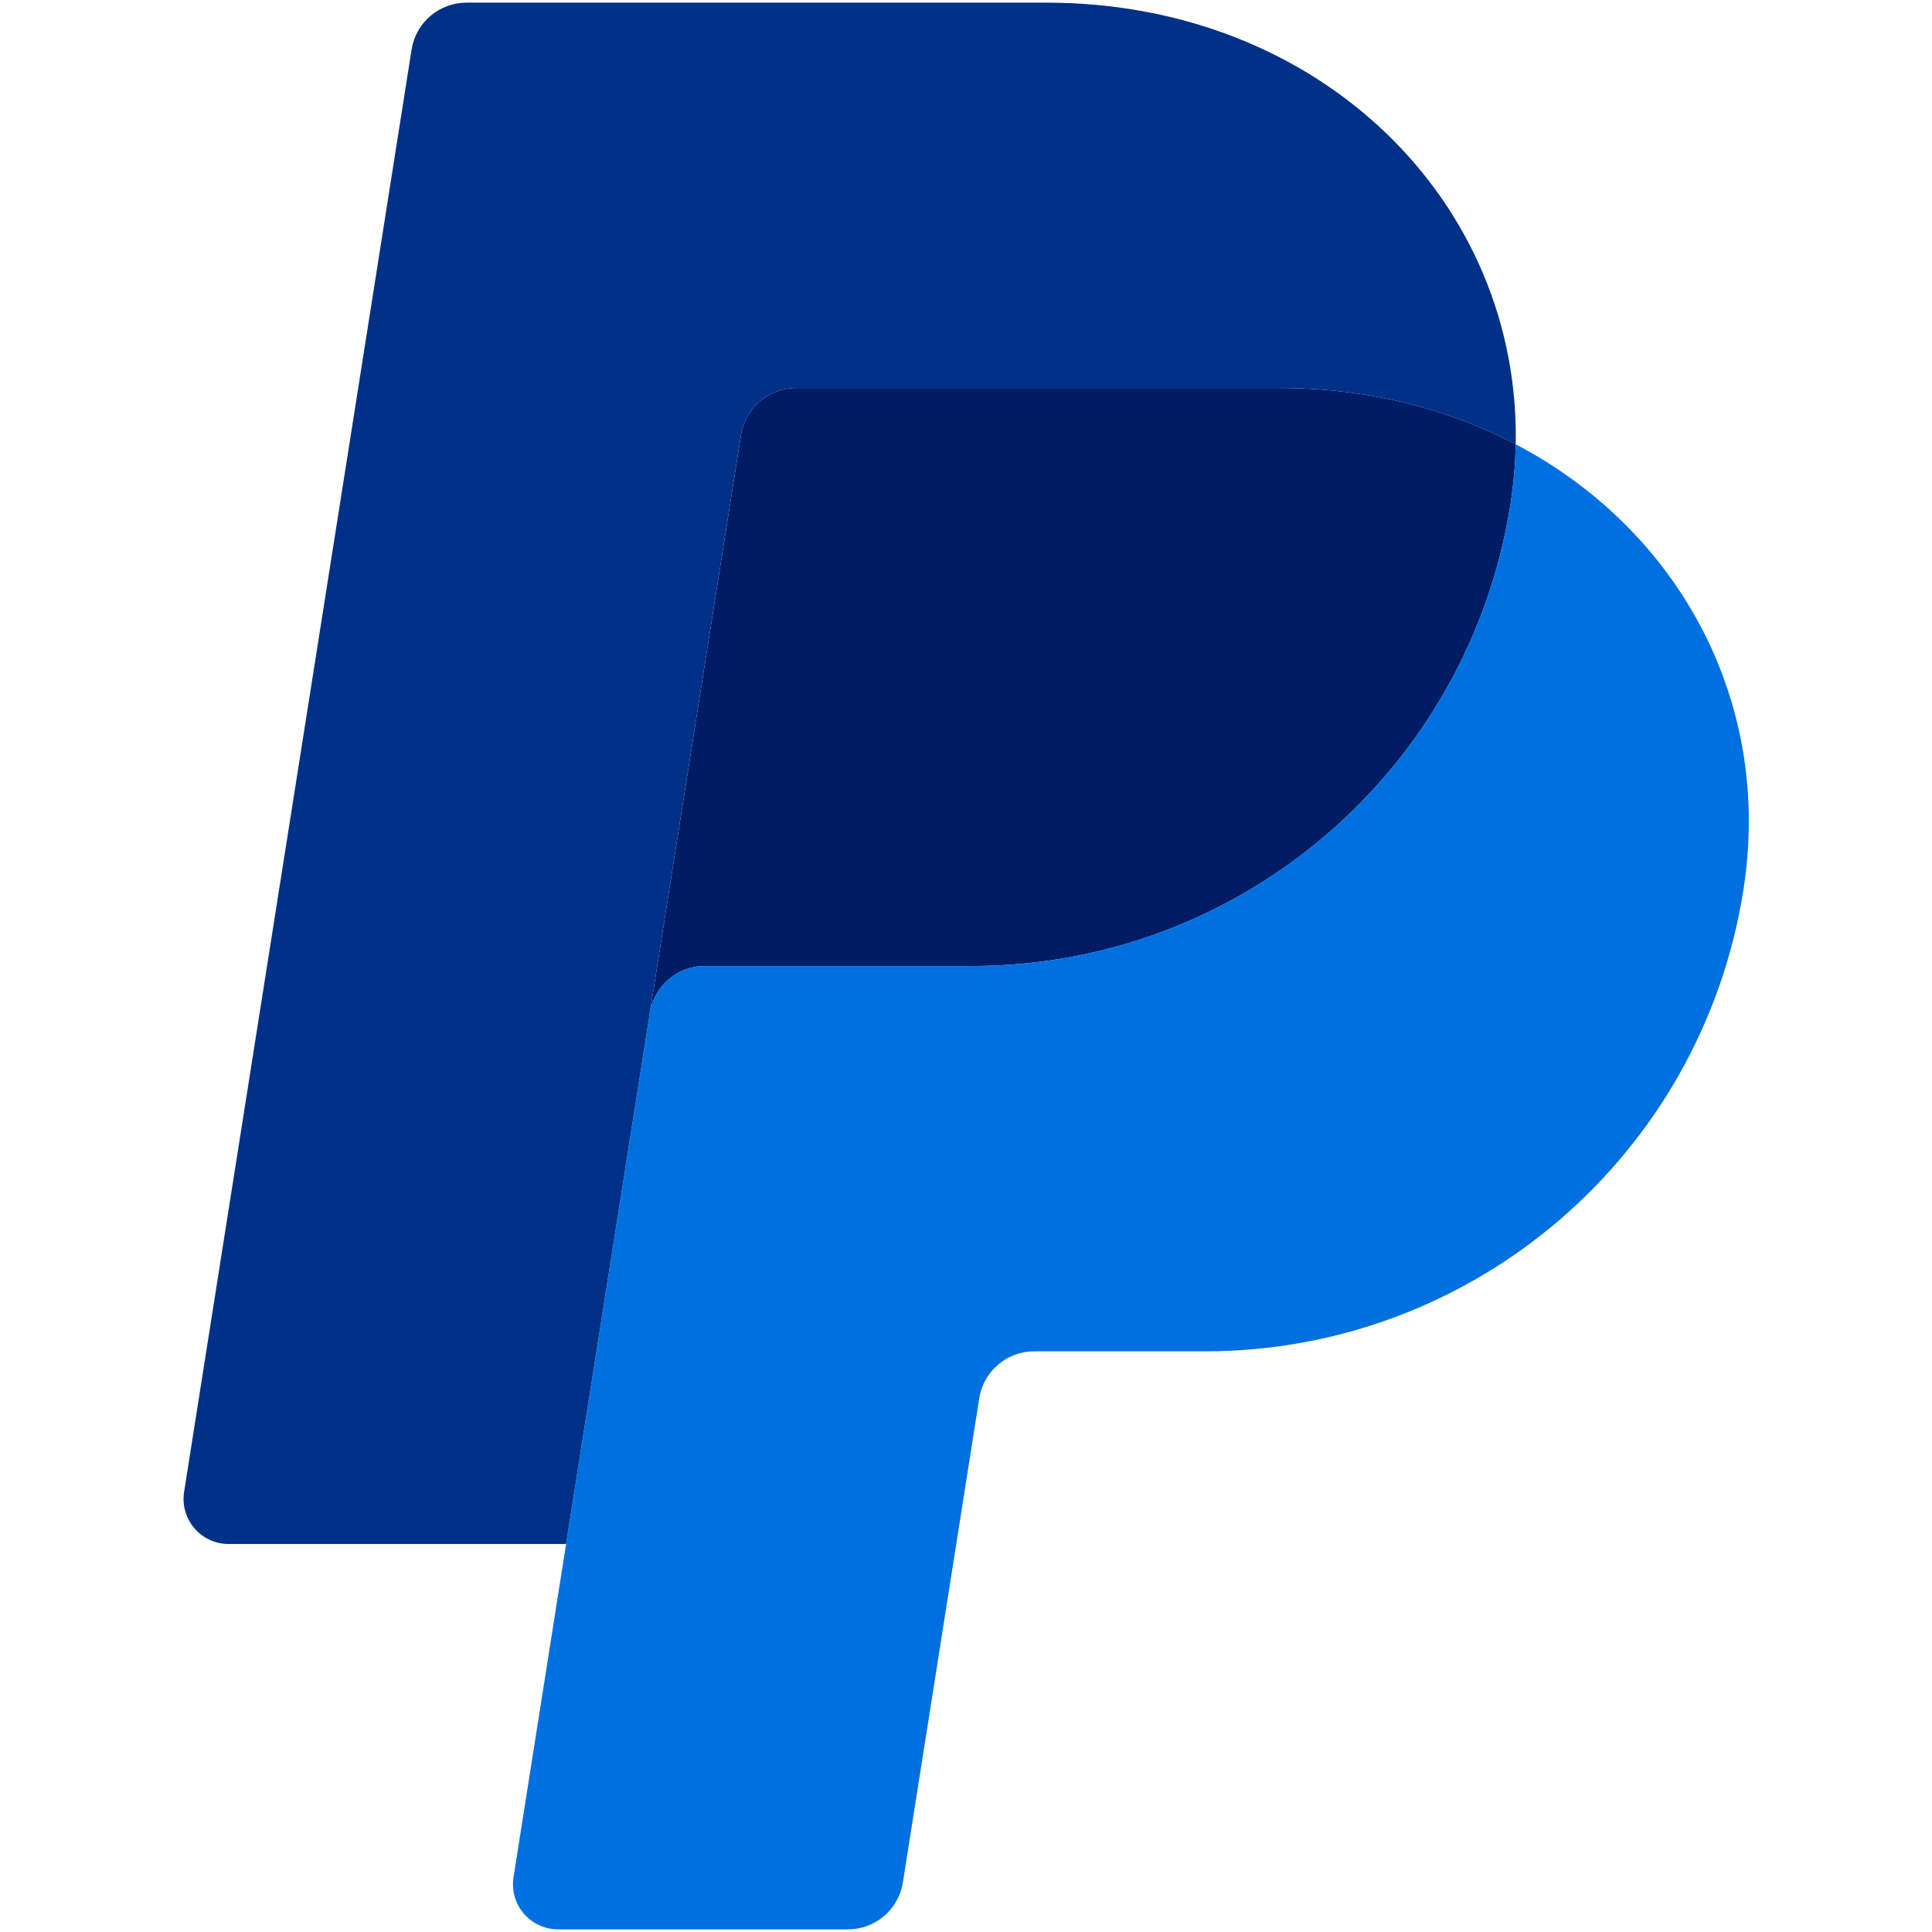
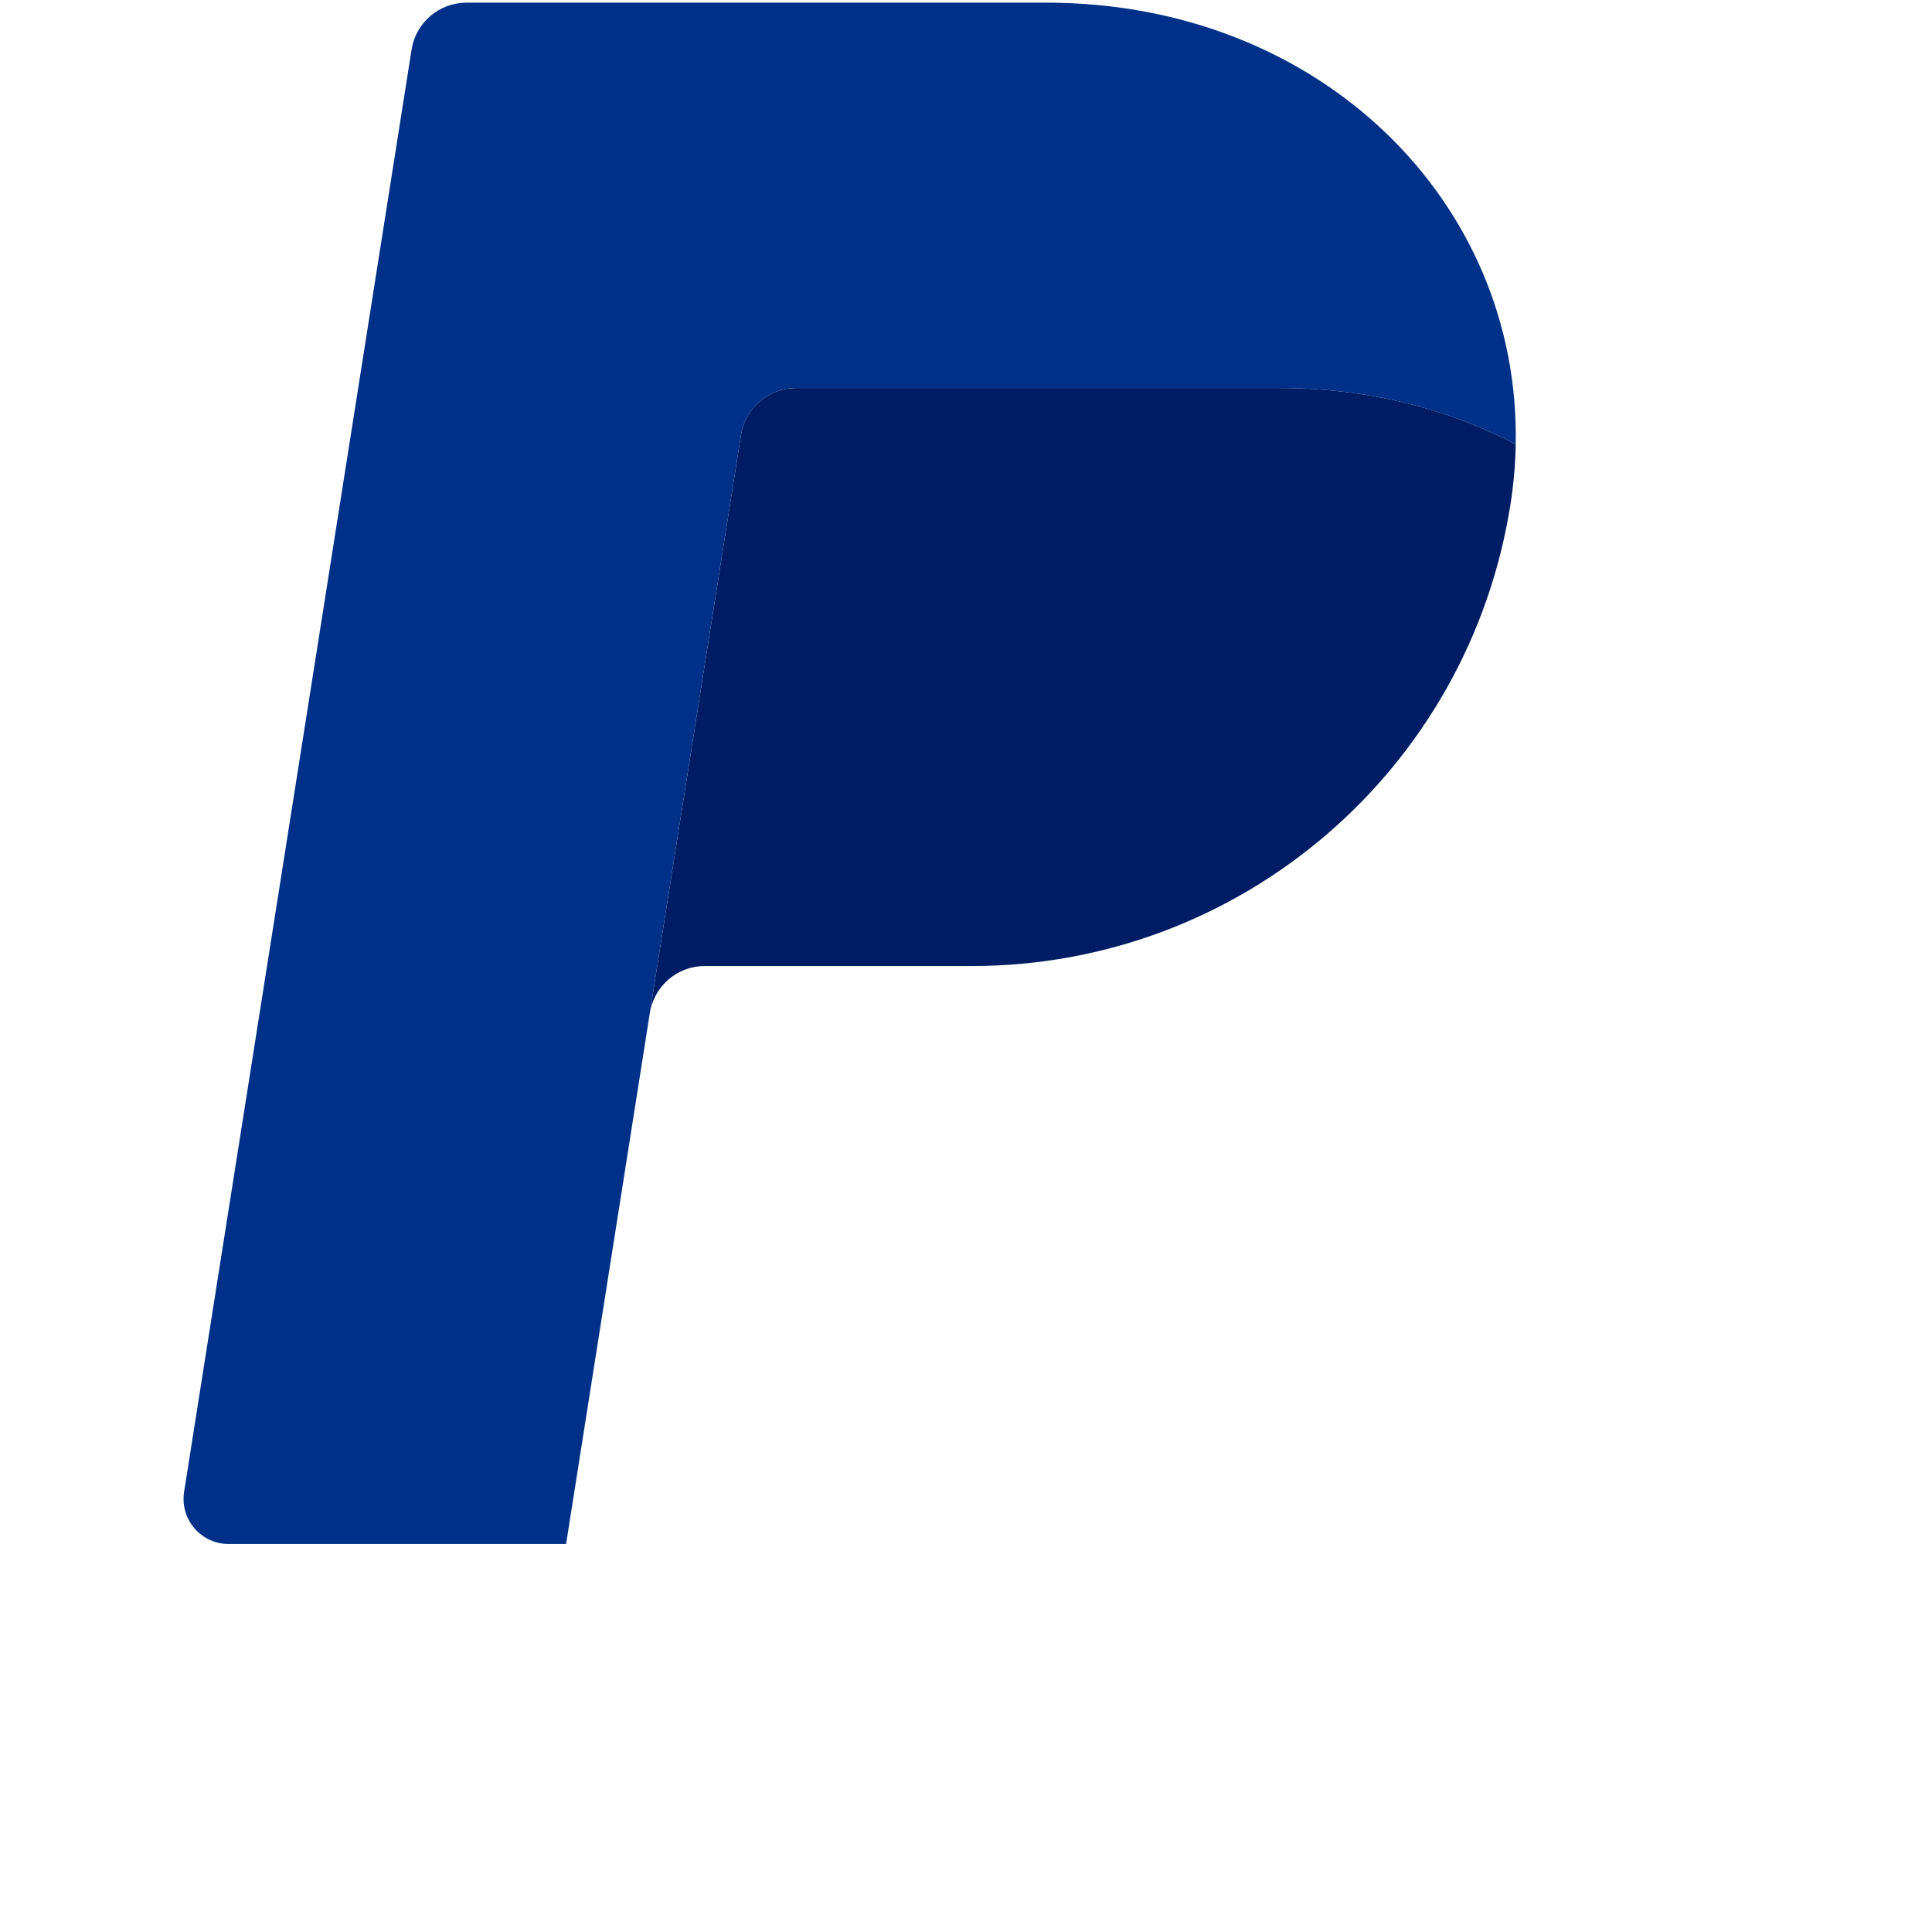
<svg xmlns="http://www.w3.org/2000/svg" width="1080" zoomAndPan="magnify" viewBox="0 0 810 810" height="1080" preserveAspectRatio="xMidYMid meet" version="1.0">
  <defs>
    <clipPath id="dc28bf4993">
-       <path d="M 215 186 L 733.199 186 L 733.199 809 L 215 809 Z M 215 186 " clip-rule="nonzero" />
-     </clipPath>
+       </clipPath>
    <clipPath id="9698c61866">
      <path d="M 76.949 1 L 636 1 L 636 648 L 76.949 648 Z M 76.949 1 " clip-rule="nonzero" />
    </clipPath>
  </defs>
  <path fill="#001c64" d="M 333.672 162.68 C 332.297 162.68 330.934 162.797 329.578 163.039 C 328.223 163.281 326.902 163.641 325.613 164.117 C 324.32 164.594 323.082 165.18 321.895 165.875 C 320.707 166.57 319.594 167.363 318.547 168.258 C 317.5 169.152 316.543 170.129 315.668 171.191 C 314.797 172.254 314.023 173.387 313.352 174.586 C 312.68 175.789 312.121 177.035 311.668 178.336 C 311.219 179.637 310.887 180.965 310.672 182.324 L 272.445 424.656 L 237.324 647.336 L 237.301 647.52 L 237.344 647.336 L 272.465 424.656 C 274.254 413.34 284 405.012 295.453 405.012 L 407.441 405.012 C 520.145 405.012 615.805 322.805 633.273 211.406 C 634.605 202.945 635.32 194.562 635.48 186.289 L 635.48 186.273 L 635.469 186.273 C 606.824 171.25 573.191 162.68 536.34 162.68 Z M 333.672 162.68 " fill-opacity="1" fill-rule="nonzero" />
  <g clip-path="url(#dc28bf4993)">
    <path fill="#0070e0" d="M 635.473 186.281 C 635.316 194.551 634.594 202.945 633.266 211.406 C 615.797 322.805 520.137 405.012 407.434 405.012 L 295.445 405.012 C 283.992 405.012 274.242 413.34 272.457 424.656 L 237.336 647.336 L 215.293 787.039 C 215.188 787.715 215.117 788.391 215.086 789.07 C 215.055 789.75 215.059 790.43 215.098 791.109 C 215.137 791.789 215.215 792.465 215.328 793.137 C 215.441 793.809 215.594 794.473 215.777 795.125 C 215.965 795.781 216.184 796.426 216.438 797.059 C 216.691 797.688 216.98 798.305 217.305 798.906 C 217.625 799.504 217.977 800.086 218.359 800.648 C 218.746 801.211 219.16 801.75 219.602 802.27 C 220.043 802.785 220.512 803.277 221.008 803.746 C 221.504 804.211 222.023 804.652 222.566 805.062 C 223.109 805.473 223.676 805.852 224.258 806.203 C 224.844 806.551 225.445 806.871 226.062 807.156 C 226.68 807.441 227.312 807.691 227.961 807.906 C 228.605 808.125 229.262 808.305 229.926 808.453 C 230.59 808.598 231.262 808.707 231.938 808.781 C 232.617 808.855 233.297 808.891 233.977 808.891 L 355.531 808.891 C 356.91 808.891 358.273 808.77 359.629 808.527 C 360.98 808.285 362.305 807.93 363.594 807.453 C 364.887 806.977 366.125 806.391 367.309 805.695 C 368.496 805 369.613 804.203 370.66 803.312 C 371.707 802.418 372.664 801.441 373.535 800.375 C 374.41 799.312 375.18 798.184 375.852 796.98 C 376.523 795.781 377.086 794.531 377.535 793.234 C 377.984 791.934 378.32 790.605 378.535 789.246 L 410.555 586.215 C 412.348 574.898 422.102 566.555 433.555 566.555 L 505.133 566.555 C 617.836 566.555 713.48 484.352 730.953 372.965 C 743.355 293.887 703.555 221.949 635.477 186.281 Z M 635.473 186.281 " fill-opacity="1" fill-rule="nonzero" />
  </g>
  <g clip-path="url(#9698c61866)">
    <path fill="#003087" d="M 195.566 1.109 C 194.191 1.109 192.828 1.23 191.473 1.473 C 190.117 1.715 188.793 2.074 187.504 2.551 C 186.215 3.027 184.973 3.613 183.789 4.309 C 182.602 5.004 181.484 5.801 180.438 6.691 C 179.391 7.586 178.434 8.566 177.562 9.629 C 176.688 10.695 175.918 11.824 175.246 13.027 C 174.574 14.227 174.012 15.477 173.562 16.777 C 173.113 18.078 172.781 19.406 172.566 20.766 L 77.184 625.473 C 77.078 626.145 77.008 626.82 76.977 627.5 C 76.941 628.184 76.945 628.863 76.984 629.543 C 77.027 630.223 77.102 630.898 77.215 631.57 C 77.328 632.242 77.48 632.906 77.664 633.562 C 77.848 634.215 78.07 634.859 78.324 635.492 C 78.578 636.125 78.867 636.742 79.188 637.34 C 79.508 637.941 79.863 638.523 80.246 639.086 C 80.629 639.648 81.043 640.188 81.484 640.707 C 81.93 641.227 82.398 641.719 82.895 642.184 C 83.391 642.652 83.91 643.09 84.453 643.504 C 84.996 643.914 85.559 644.293 86.145 644.645 C 86.73 644.996 87.332 645.312 87.949 645.598 C 88.57 645.883 89.199 646.133 89.848 646.352 C 90.492 646.566 91.148 646.75 91.812 646.895 C 92.48 647.043 93.152 647.152 93.828 647.223 C 94.508 647.297 95.188 647.336 95.867 647.336 L 237.32 647.336 L 272.441 424.656 L 310.668 182.324 C 310.883 180.965 311.215 179.637 311.668 178.336 C 312.117 177.039 312.676 175.789 313.348 174.586 C 314.02 173.387 314.793 172.254 315.664 171.191 C 316.539 170.129 317.496 169.152 318.543 168.258 C 319.59 167.363 320.703 166.57 321.891 165.875 C 323.078 165.18 324.316 164.594 325.609 164.117 C 326.898 163.641 328.219 163.281 329.574 163.039 C 330.93 162.797 332.293 162.68 333.668 162.68 L 536.328 162.68 C 573.188 162.68 606.82 171.266 635.469 186.266 C 637.418 84.852 553.715 1.109 438.621 1.109 Z M 195.566 1.109 " fill-opacity="1" fill-rule="nonzero" />
  </g>
</svg>